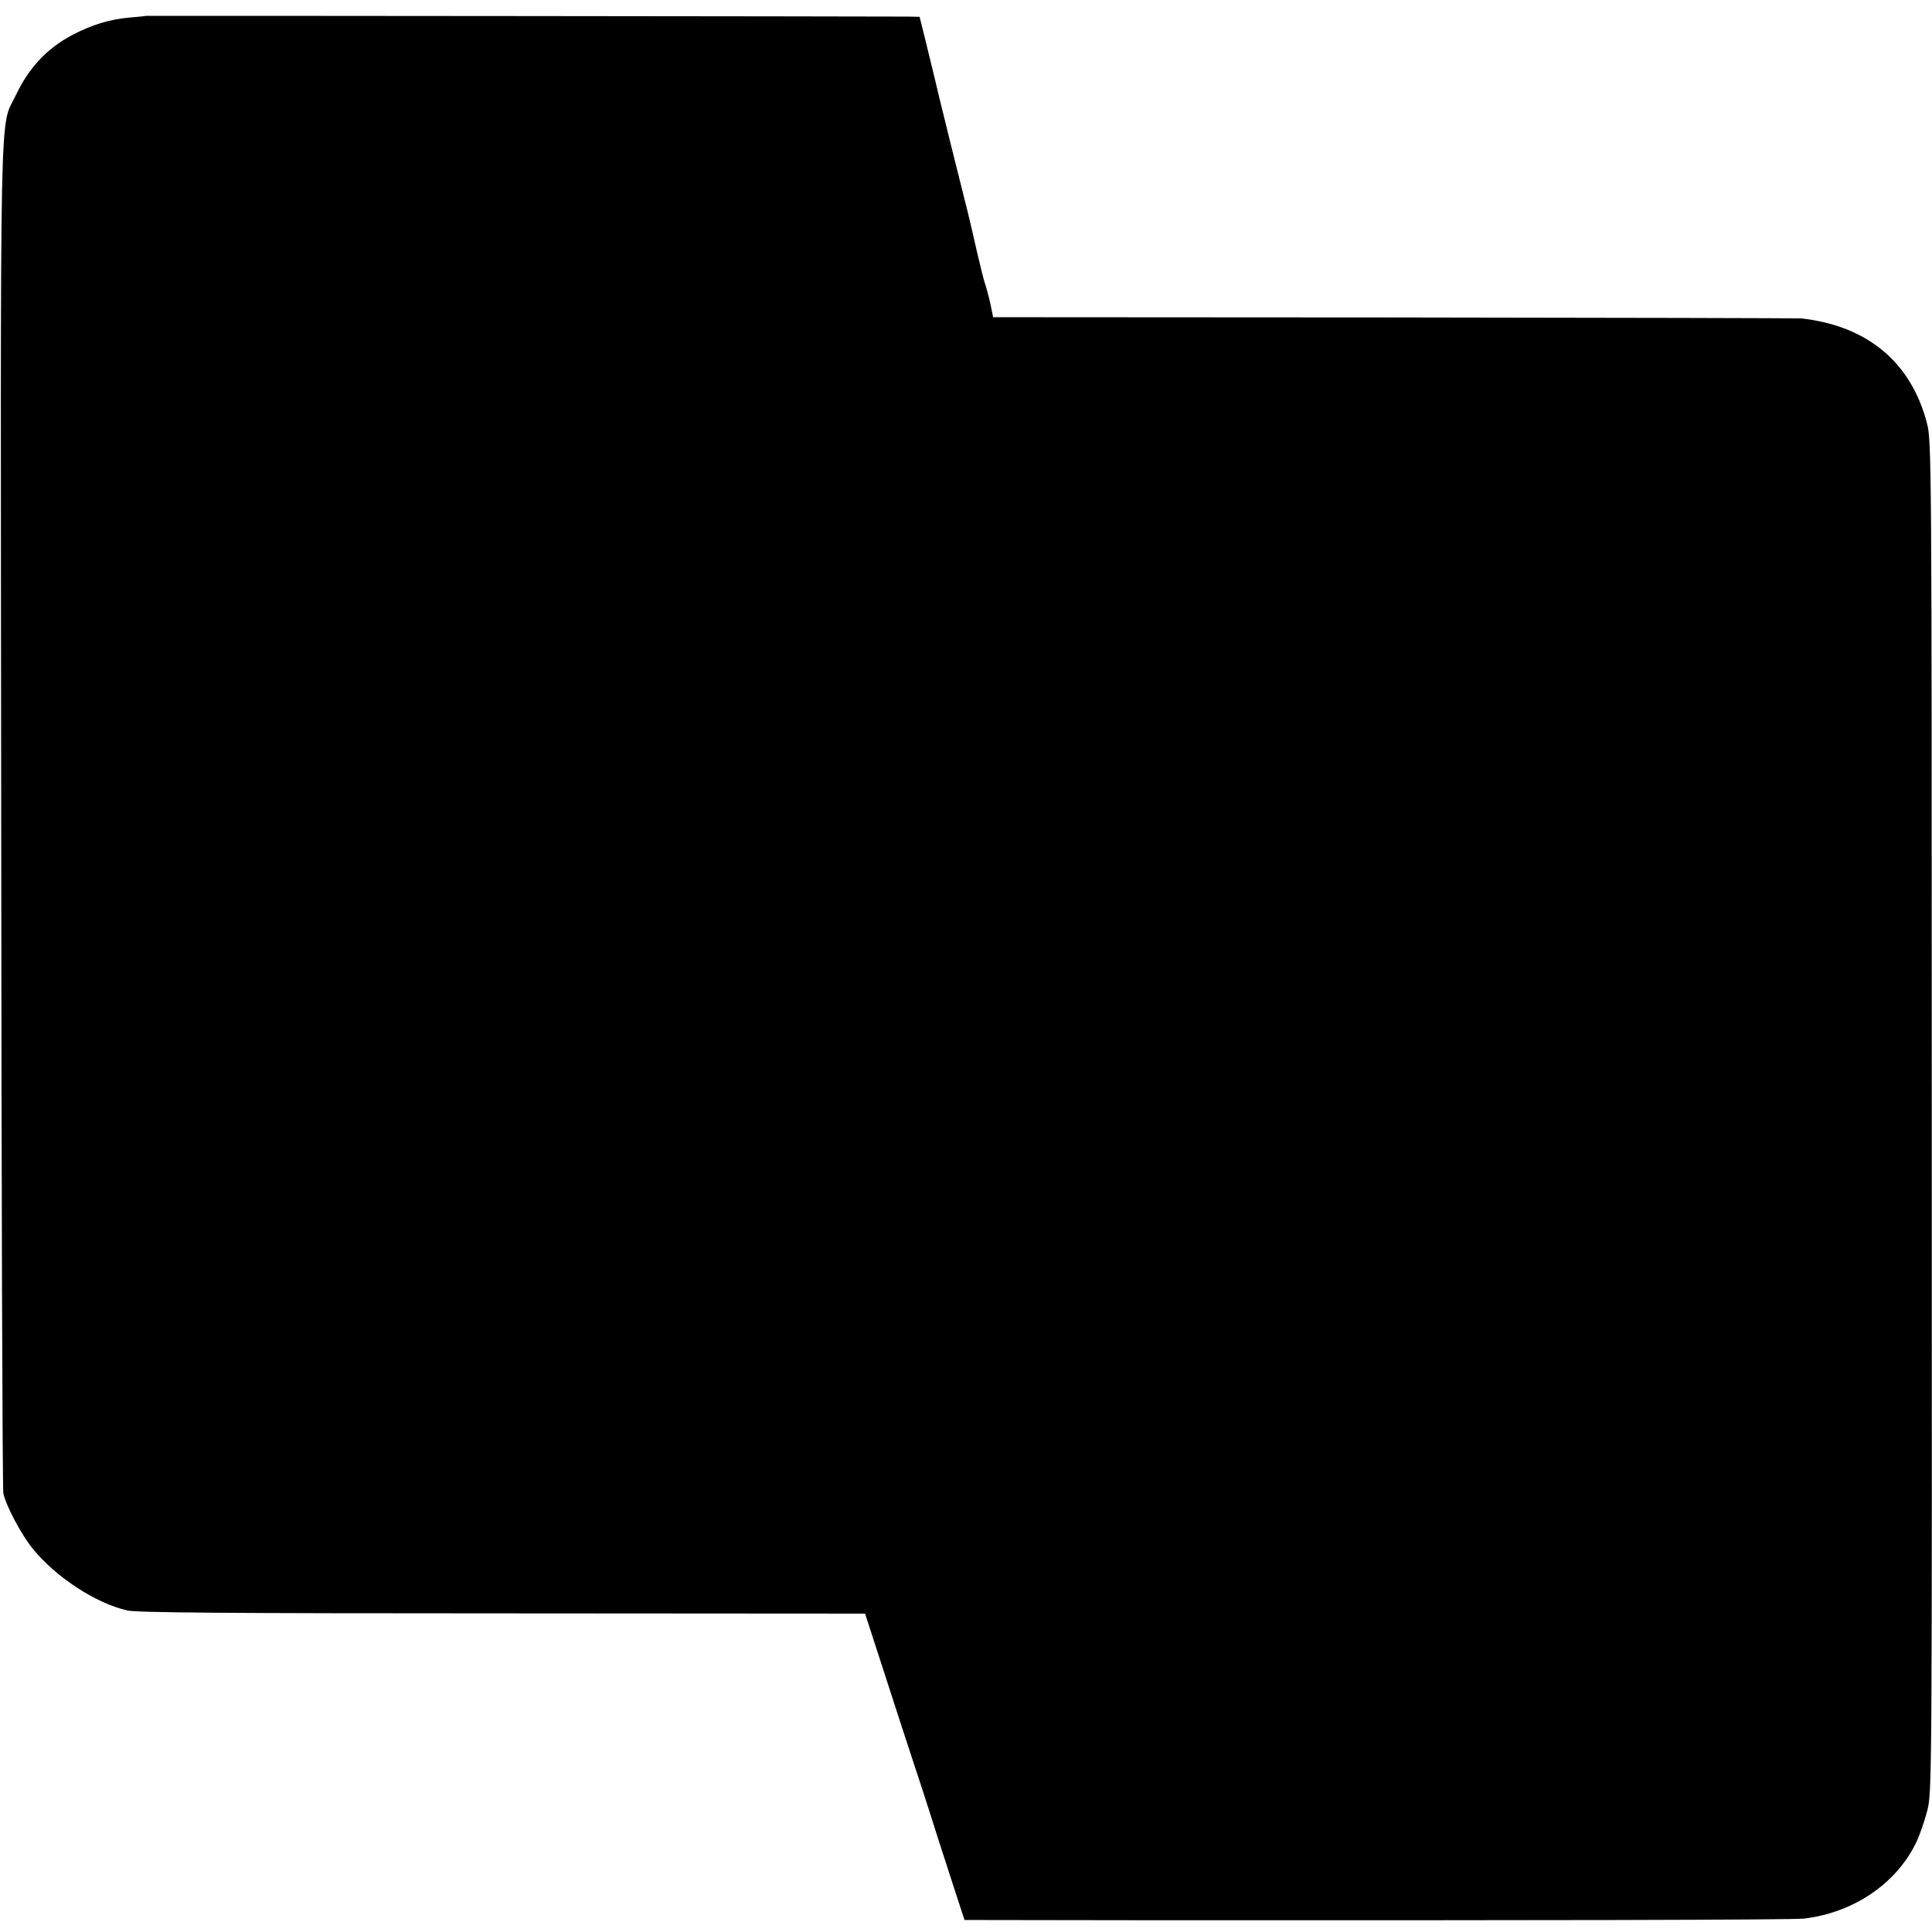
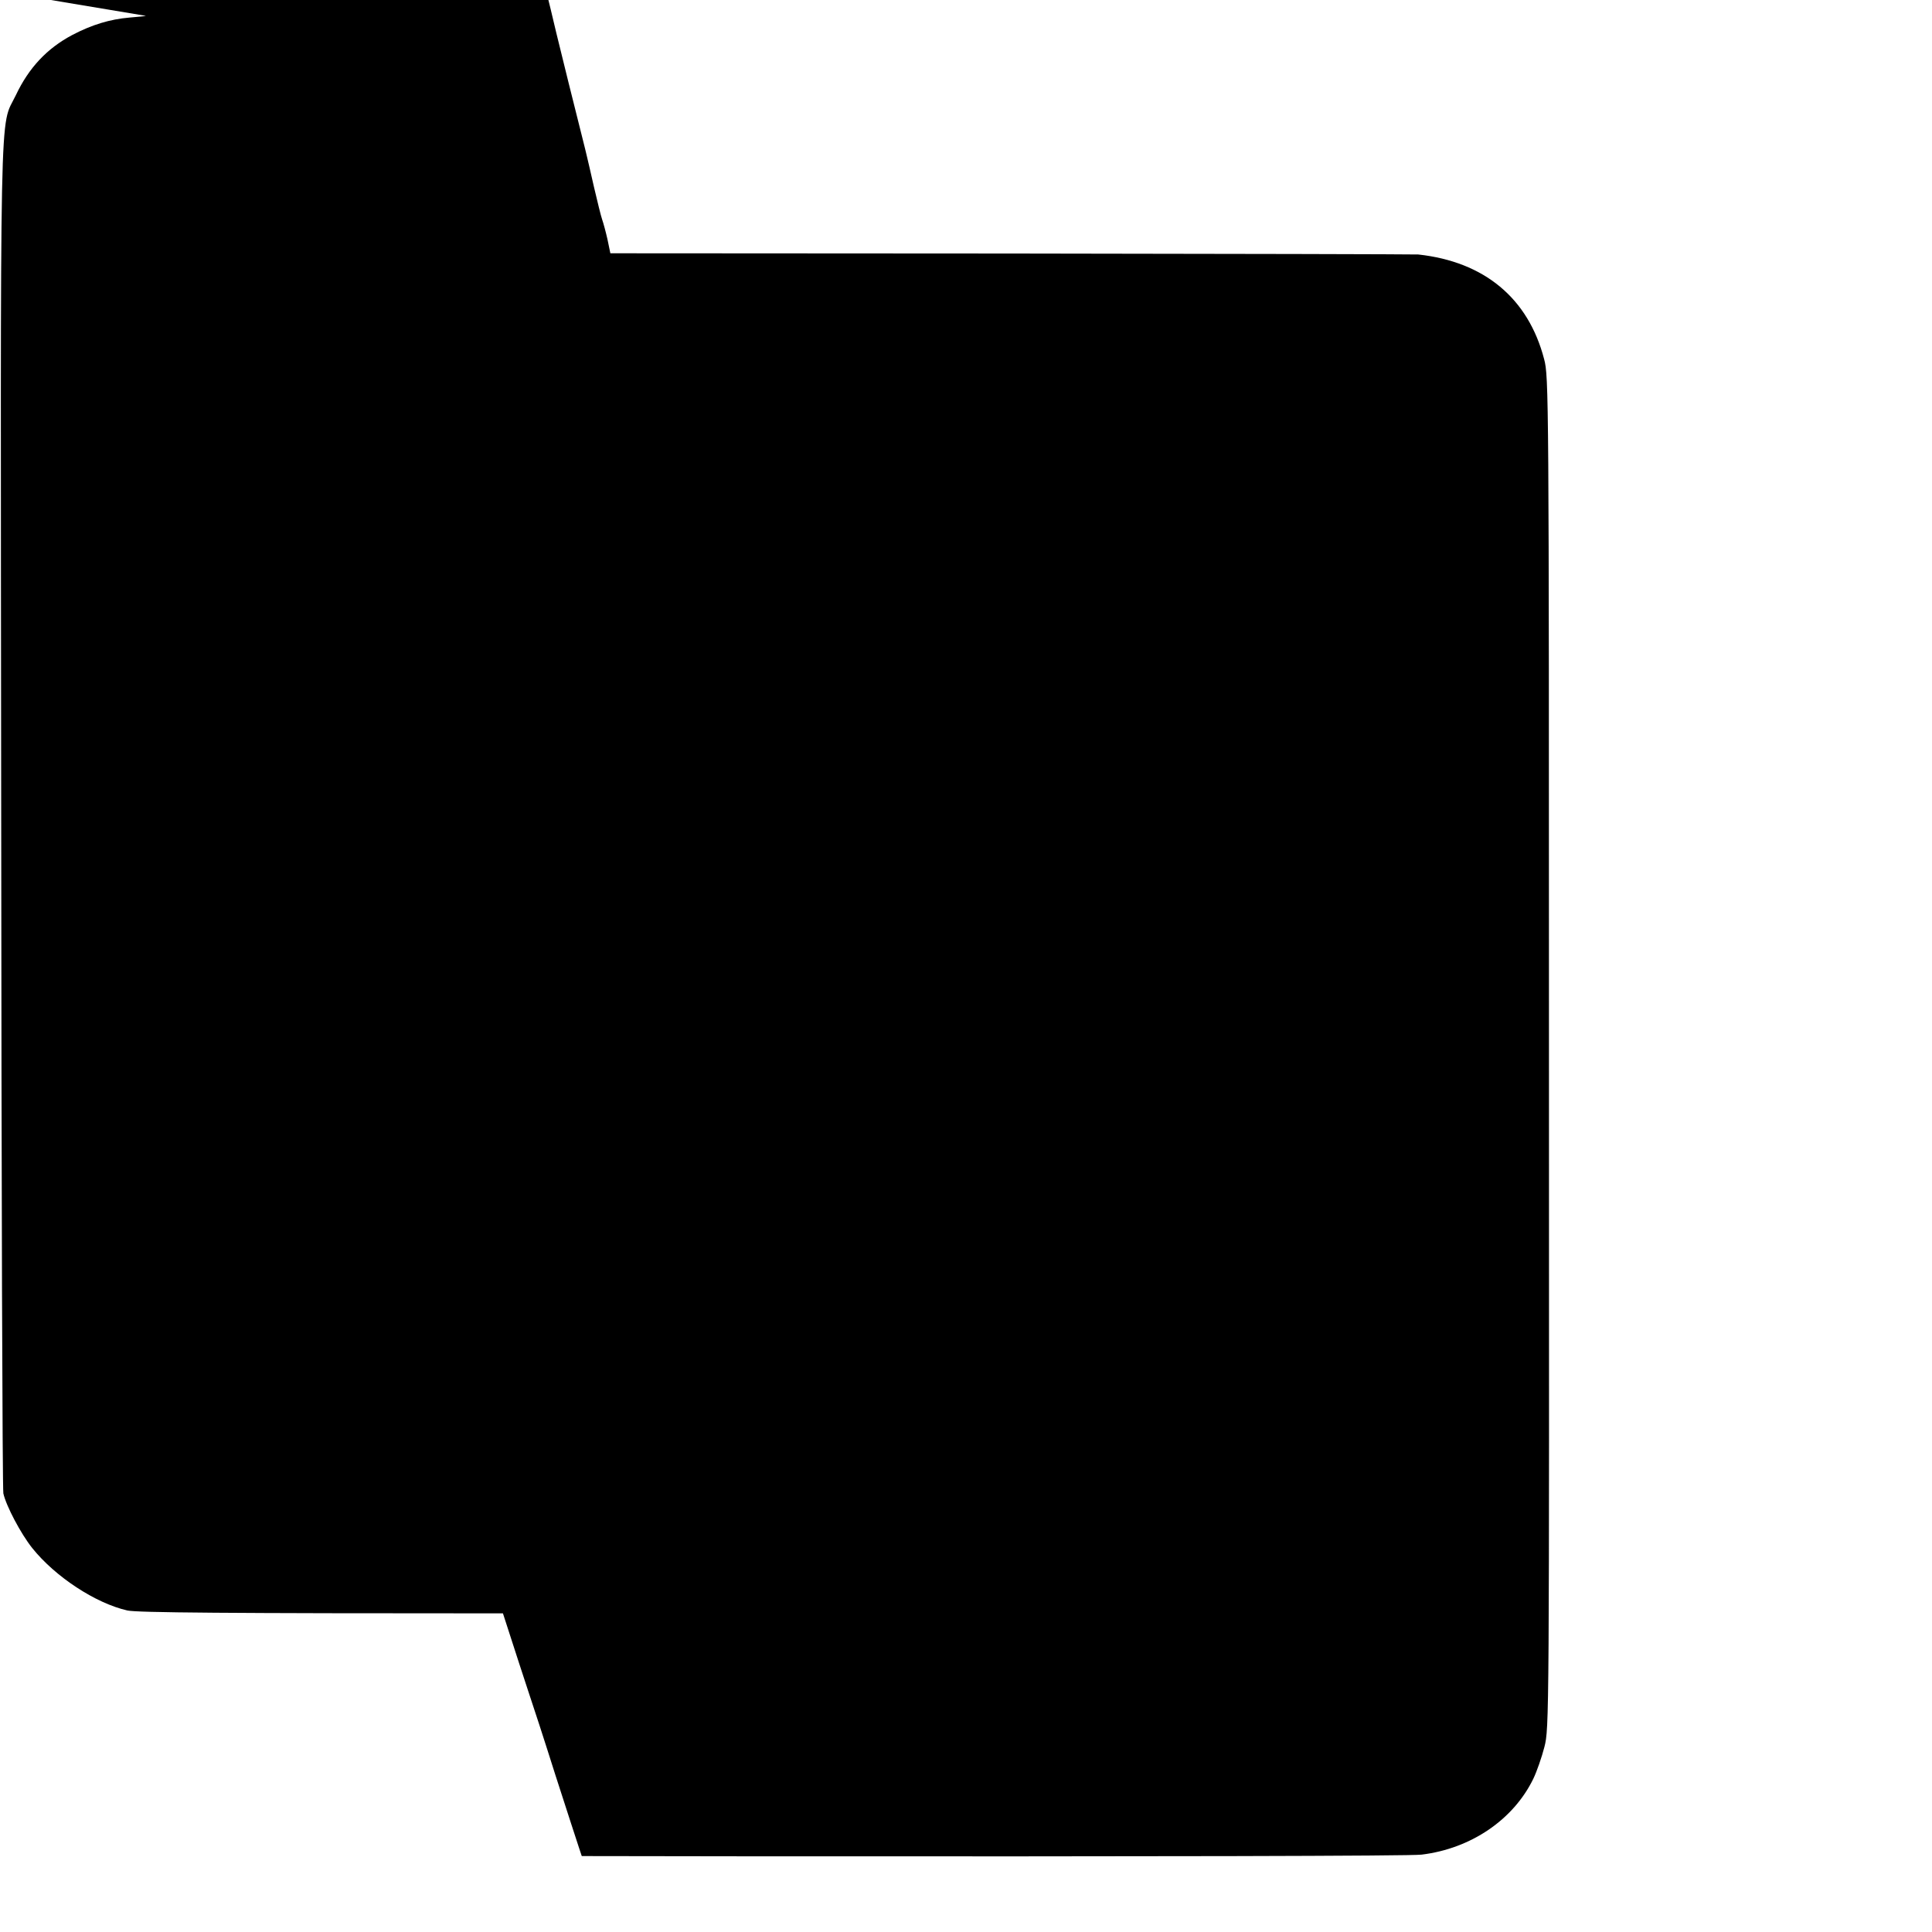
<svg xmlns="http://www.w3.org/2000/svg" version="1.0" width="804pt" height="804pt" viewBox="0 0 804 804" preserveAspectRatio="xMidYMid meet">
  <g transform="translate(0,804) scale(0.1,-0.1)" fill="#000000" stroke="none">
-     <path d="M607 7974 c-1 -1 -31 -4 -67 -7 -83 -7 -158 -30 -240 -73 -105 -56 -180 -136 -234 -250 -69 -144 -64 79 -61 -2999 1 -1534 5 -2803 9 -2820 12 -53 73 -168 120 -227 96 -120 264 -230 396 -260 42 -9 408 -12 1563 -12 l1507 -1 86 -265 c47 -146 96 -296 109 -335 13 -38 63 -191 110 -340 48 -148 92 -285 98 -302 l11 -33 701 -1 c1667 -1 2752 1 2794 7 205 25 382 145 465 316 14 29 35 89 46 132 20 78 20 106 19 2890 0 2748 -1 2813 -20 2885 -66 254 -249 406 -524 436 -16 1 -780 3 -1696 4 l-1666 1 -12 58 c-7 31 -17 68 -22 82 -5 14 -20 75 -34 135 -14 61 -27 119 -30 130 -2 11 -37 148 -76 305 -39 157 -72 293 -74 304 -3 10 -16 67 -31 127 l-27 109 -51 1 c-130 1 -3168 4 -3169 3z" />
+     <path d="M607 7974 c-1 -1 -31 -4 -67 -7 -83 -7 -158 -30 -240 -73 -105 -56 -180 -136 -234 -250 -69 -144 -64 79 -61 -2999 1 -1534 5 -2803 9 -2820 12 -53 73 -168 120 -227 96 -120 264 -230 396 -260 42 -9 408 -12 1563 -12 c47 -146 96 -296 109 -335 13 -38 63 -191 110 -340 48 -148 92 -285 98 -302 l11 -33 701 -1 c1667 -1 2752 1 2794 7 205 25 382 145 465 316 14 29 35 89 46 132 20 78 20 106 19 2890 0 2748 -1 2813 -20 2885 -66 254 -249 406 -524 436 -16 1 -780 3 -1696 4 l-1666 1 -12 58 c-7 31 -17 68 -22 82 -5 14 -20 75 -34 135 -14 61 -27 119 -30 130 -2 11 -37 148 -76 305 -39 157 -72 293 -74 304 -3 10 -16 67 -31 127 l-27 109 -51 1 c-130 1 -3168 4 -3169 3z" />
  </g>
</svg>